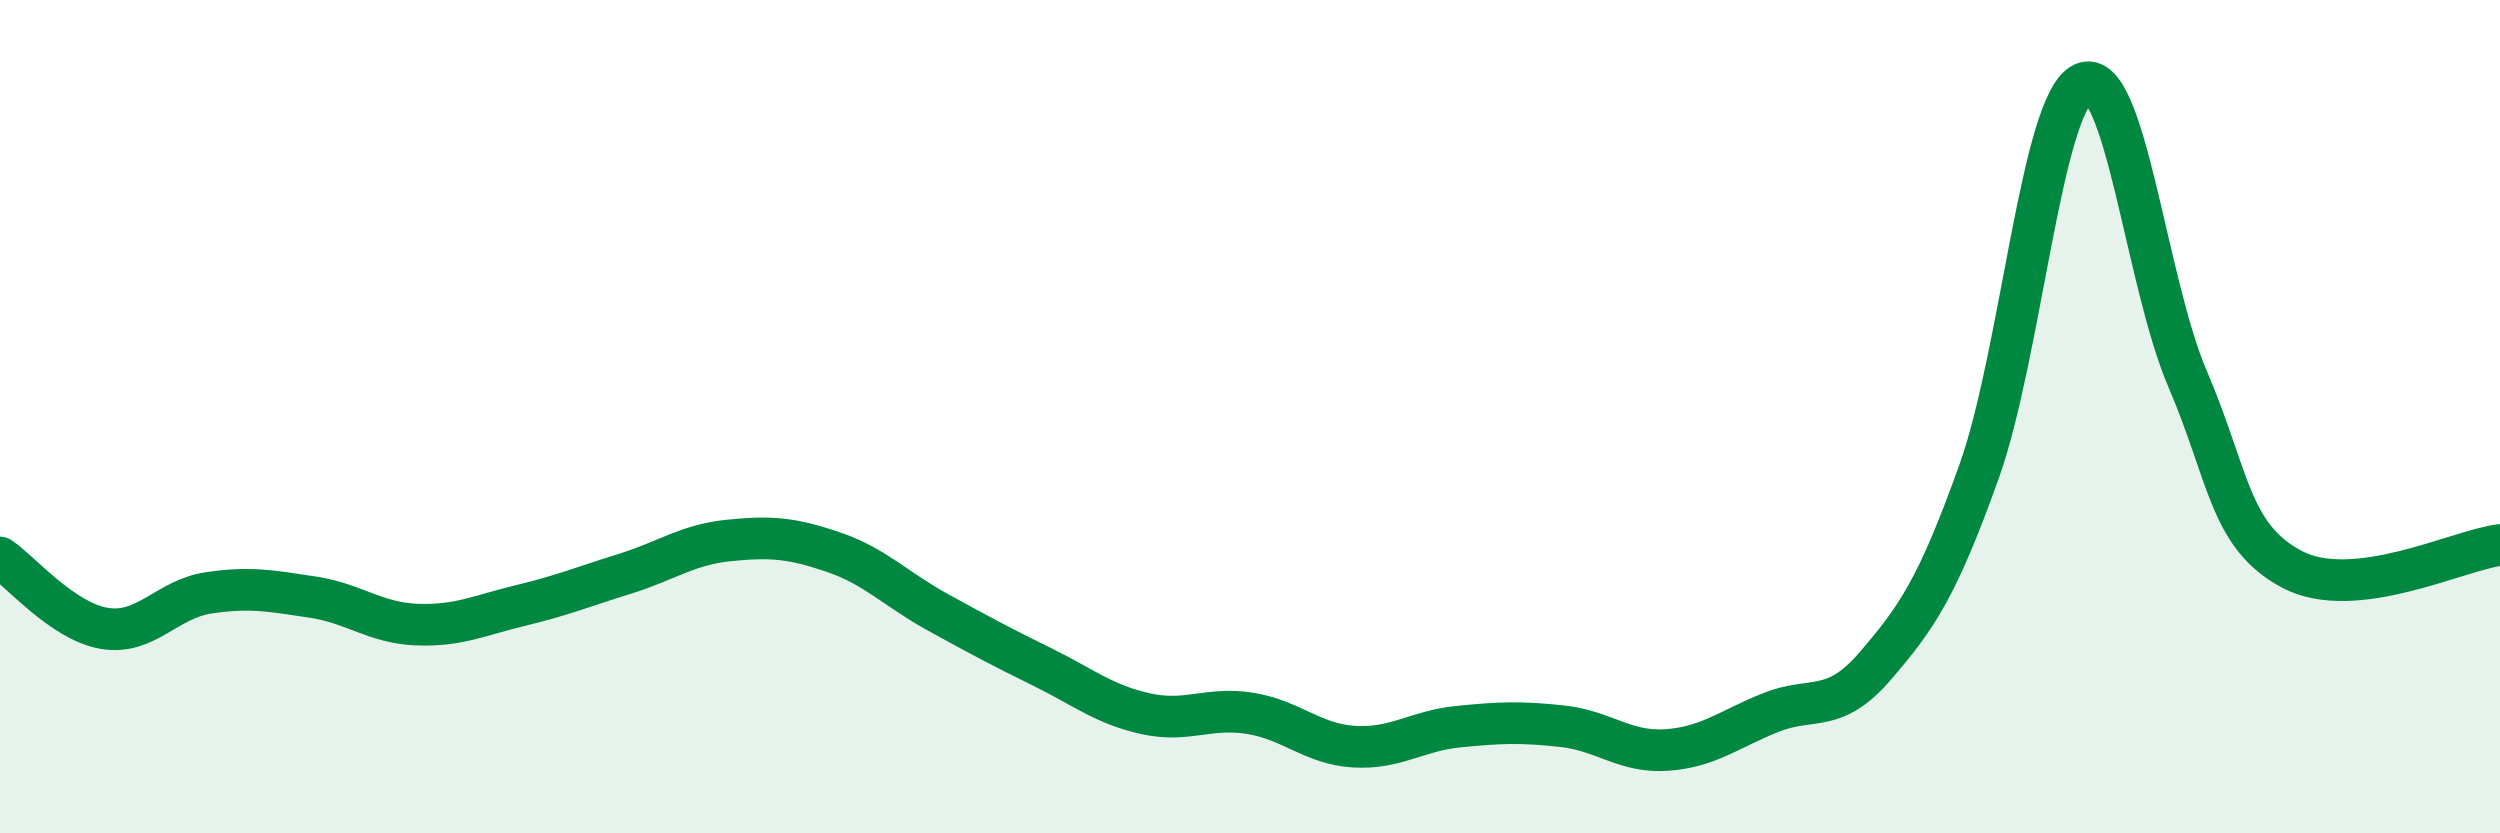
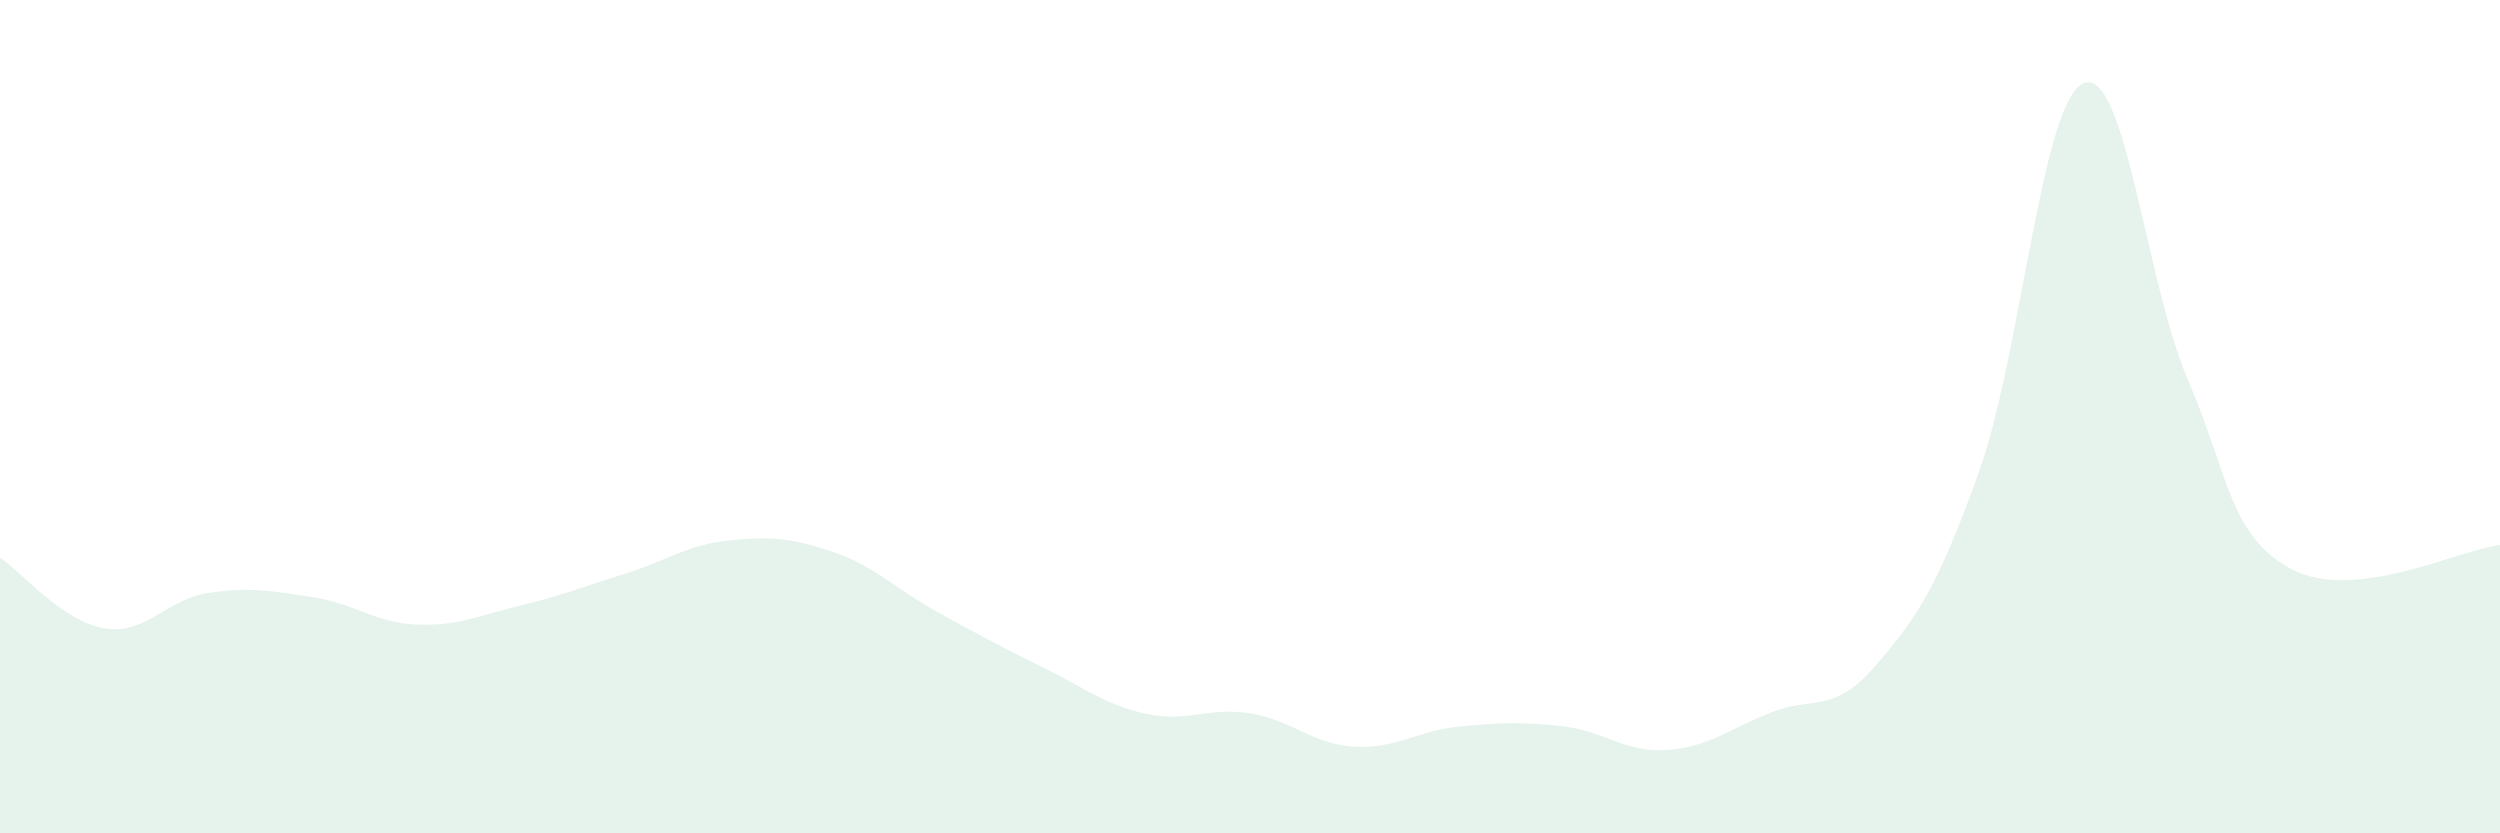
<svg xmlns="http://www.w3.org/2000/svg" width="60" height="20" viewBox="0 0 60 20">
  <path d="M 0,13.38 C 0.5,13.72 1.5,14.91 2.5,15.08 C 3.5,15.25 4,14.38 5,14.23 C 6,14.08 6.5,14.18 7.5,14.33 C 8.5,14.48 9,14.95 10,14.99 C 11,15.03 11.5,14.77 12.5,14.53 C 13.5,14.29 14,14.08 15,13.77 C 16,13.46 16.5,13.07 17.5,12.97 C 18.5,12.87 19,12.91 20,13.25 C 21,13.59 21.5,14.14 22.5,14.69 C 23.5,15.24 24,15.51 25,16 C 26,16.49 26.5,16.91 27.5,17.13 C 28.5,17.35 29,16.96 30,17.12 C 31,17.28 31.5,17.86 32.5,17.92 C 33.5,17.98 34,17.54 35,17.44 C 36,17.34 36.5,17.32 37.5,17.43 C 38.5,17.54 39,18.07 40,18 C 41,17.93 41.5,17.5 42.5,17.1 C 43.5,16.7 44,17.15 45,15.99 C 46,14.83 46.5,14.11 47.5,11.31 C 48.5,8.51 49,2.44 50,2 C 51,1.56 51.5,6.76 52.5,9.09 C 53.5,11.42 53.5,12.86 55,13.66 C 56.5,14.46 59,13.2 60,13.08L60 20L0 20Z" fill="#008740" opacity="0.1" stroke-linecap="round" stroke-linejoin="round" />
-   <path d="M 0,13.38 C 0.5,13.72 1.5,14.91 2.5,15.08 C 3.5,15.25 4,14.38 5,14.23 C 6,14.08 6.5,14.18 7.5,14.33 C 8.5,14.48 9,14.95 10,14.99 C 11,15.03 11.5,14.77 12.5,14.53 C 13.5,14.29 14,14.08 15,13.77 C 16,13.46 16.5,13.07 17.5,12.97 C 18.5,12.87 19,12.91 20,13.25 C 21,13.59 21.5,14.14 22.5,14.69 C 23.5,15.24 24,15.51 25,16 C 26,16.49 26.5,16.91 27.5,17.13 C 28.5,17.35 29,16.96 30,17.12 C 31,17.28 31.5,17.86 32.5,17.92 C 33.5,17.98 34,17.54 35,17.44 C 36,17.34 36.5,17.32 37.5,17.43 C 38.5,17.54 39,18.07 40,18 C 41,17.93 41.5,17.5 42.5,17.1 C 43.5,16.7 44,17.15 45,15.99 C 46,14.83 46.5,14.11 47.5,11.31 C 48.5,8.51 49,2.44 50,2 C 51,1.56 51.5,6.76 52.5,9.09 C 53.5,11.42 53.5,12.86 55,13.66 C 56.5,14.46 59,13.2 60,13.08" stroke="#008740" stroke-width="1" fill="none" stroke-linecap="round" stroke-linejoin="round" />
</svg>